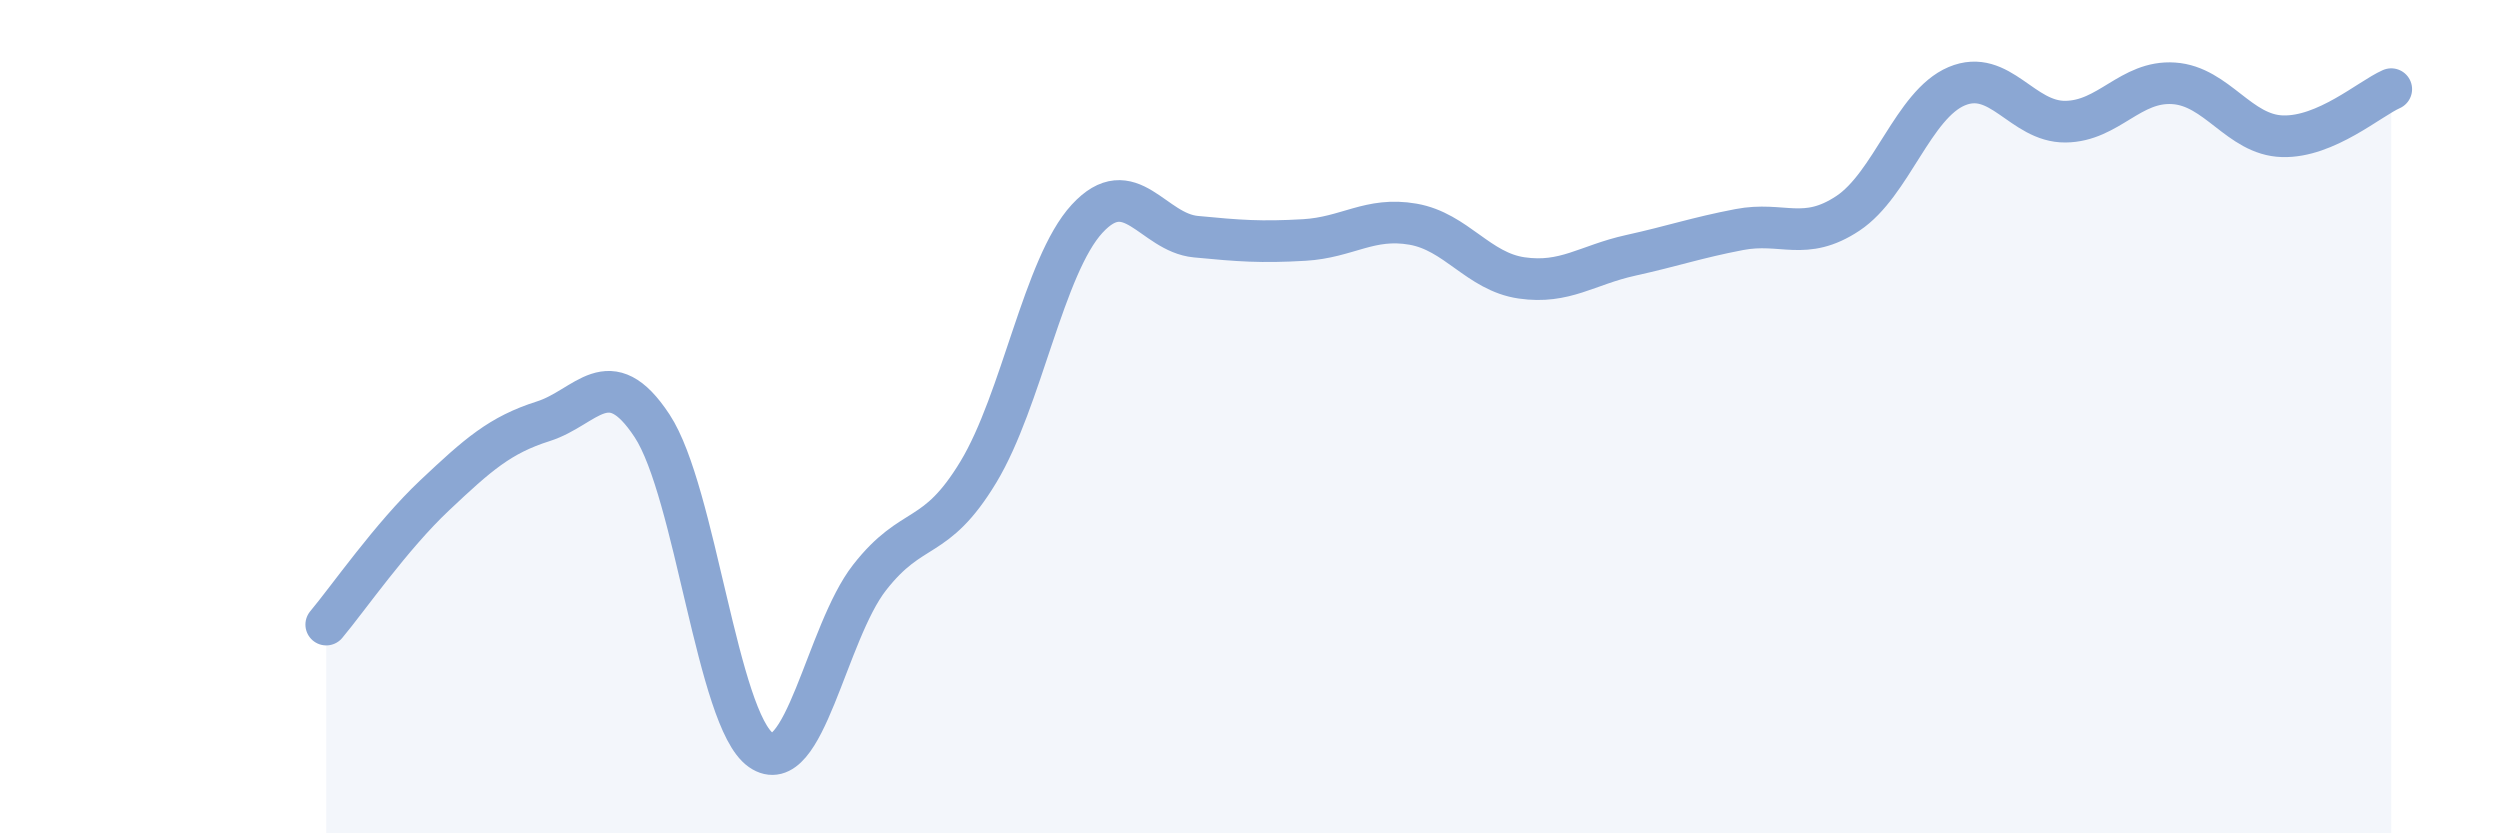
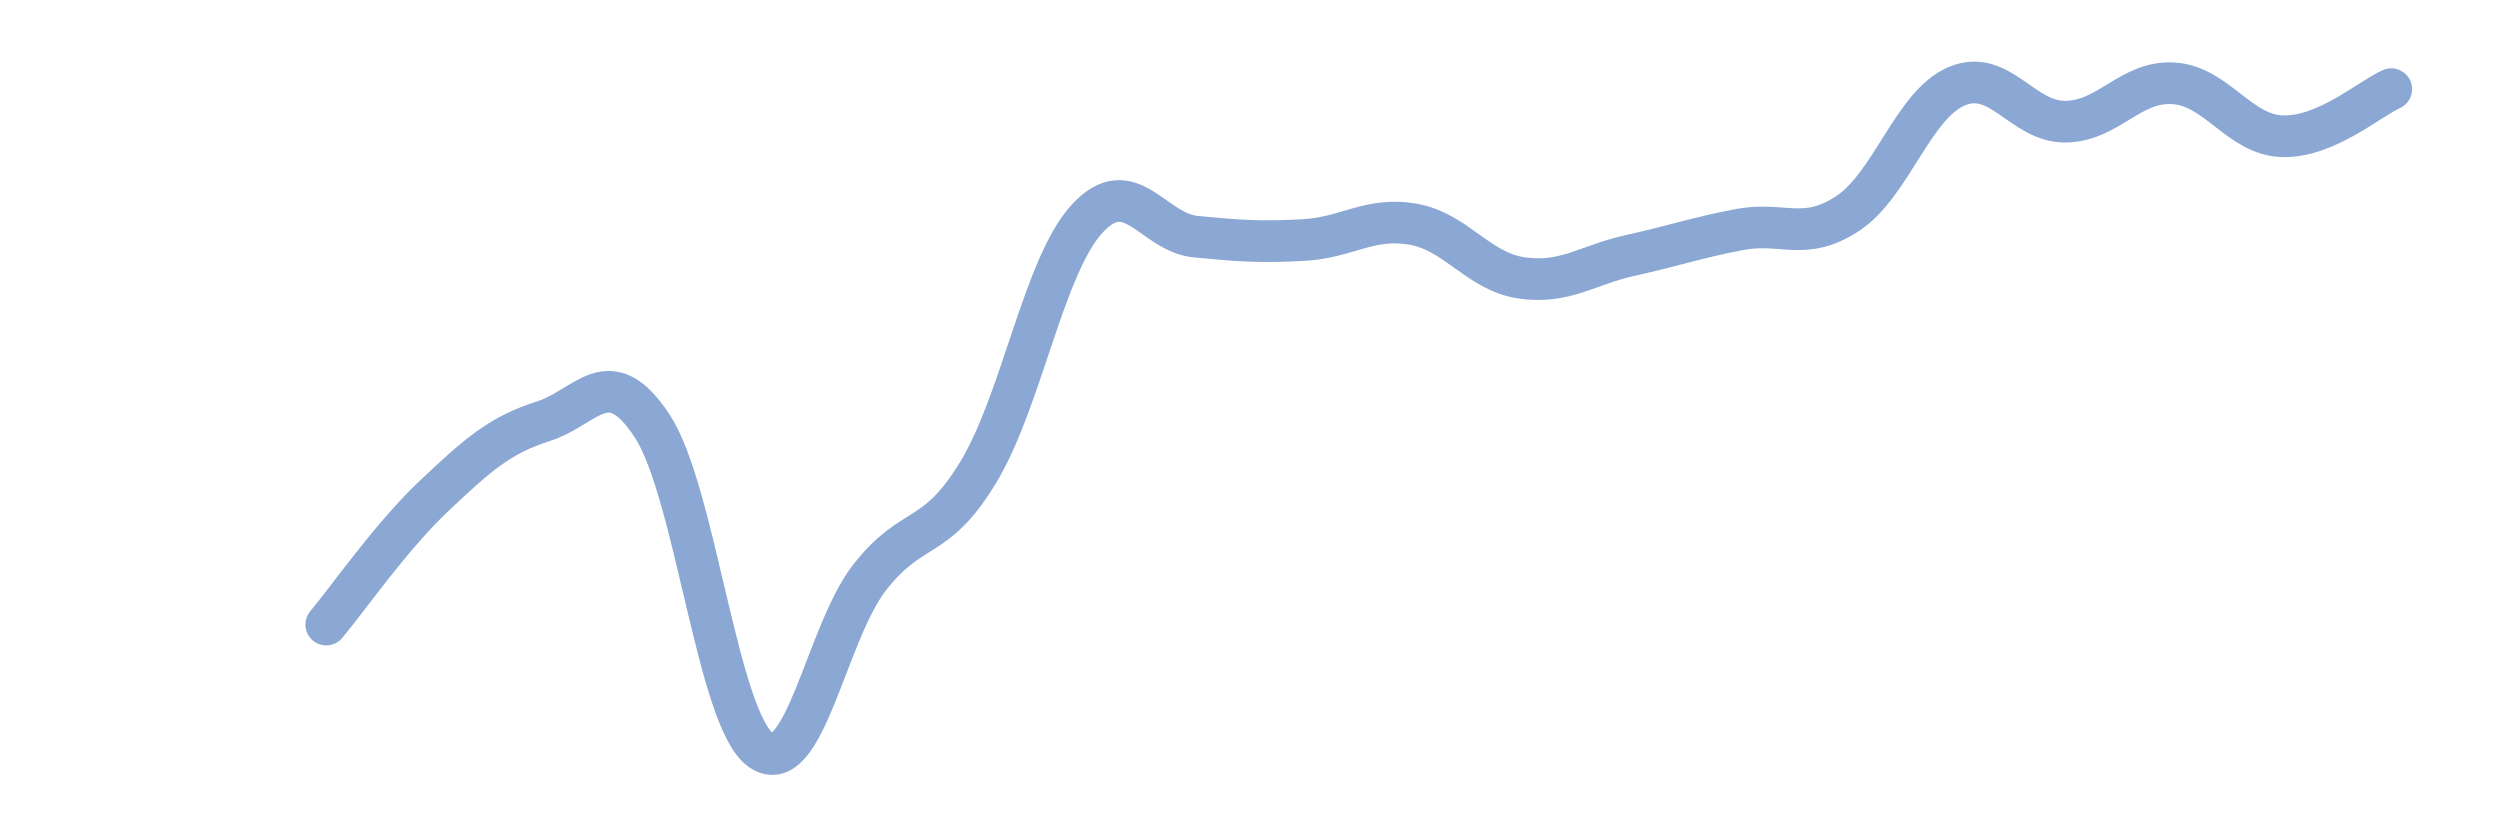
<svg xmlns="http://www.w3.org/2000/svg" width="60" height="20" viewBox="0 0 60 20">
-   <path d="M 7.83,14.99 C 8.35,14.37 9.39,12.87 10.43,11.89 C 11.47,10.91 12,10.44 13.04,10.11 C 14.08,9.78 14.61,8.64 15.65,10.22 C 16.69,11.8 17.22,17.27 18.26,18 C 19.3,18.73 19.83,15.19 20.87,13.86 C 21.91,12.53 22.44,13.05 23.48,11.33 C 24.52,9.61 25.05,6.38 26.09,5.25 C 27.13,4.12 27.66,5.58 28.7,5.68 C 29.74,5.78 30.26,5.82 31.3,5.76 C 32.34,5.7 32.87,5.2 33.91,5.38 C 34.95,5.56 35.48,6.52 36.52,6.67 C 37.56,6.82 38.09,6.36 39.13,6.13 C 40.17,5.9 40.7,5.71 41.74,5.51 C 42.78,5.31 43.31,5.81 44.35,5.12 C 45.39,4.43 45.92,2.51 46.96,2.07 C 48,1.63 48.53,2.93 49.57,2.92 C 50.61,2.91 51.13,1.93 52.17,2 C 53.21,2.07 53.74,3.24 54.78,3.27 C 55.82,3.3 56.87,2.37 57.39,2.14L57.39 20L7.83 20Z" fill="#8ba7d3" opacity="0.1" stroke-linecap="round" stroke-linejoin="round" />
  <path d="M 7.83,14.99 C 8.35,14.37 9.39,12.87 10.43,11.89 C 11.47,10.91 12,10.44 13.04,10.11 C 14.08,9.78 14.61,8.64 15.65,10.22 C 16.69,11.8 17.22,17.27 18.26,18 C 19.3,18.73 19.83,15.19 20.87,13.86 C 21.91,12.53 22.44,13.05 23.48,11.33 C 24.52,9.61 25.05,6.38 26.09,5.25 C 27.13,4.12 27.66,5.58 28.7,5.68 C 29.74,5.78 30.26,5.82 31.3,5.76 C 32.34,5.7 32.87,5.2 33.91,5.38 C 34.95,5.56 35.48,6.52 36.52,6.67 C 37.56,6.82 38.09,6.36 39.13,6.13 C 40.17,5.9 40.7,5.71 41.74,5.51 C 42.78,5.31 43.31,5.81 44.35,5.12 C 45.39,4.43 45.92,2.51 46.96,2.07 C 48,1.63 48.53,2.93 49.57,2.92 C 50.61,2.91 51.13,1.93 52.17,2 C 53.21,2.07 53.74,3.24 54.78,3.27 C 55.82,3.3 56.87,2.37 57.39,2.14" stroke="#8ba7d3" stroke-width="1" fill="none" stroke-linecap="round" stroke-linejoin="round" />
</svg>